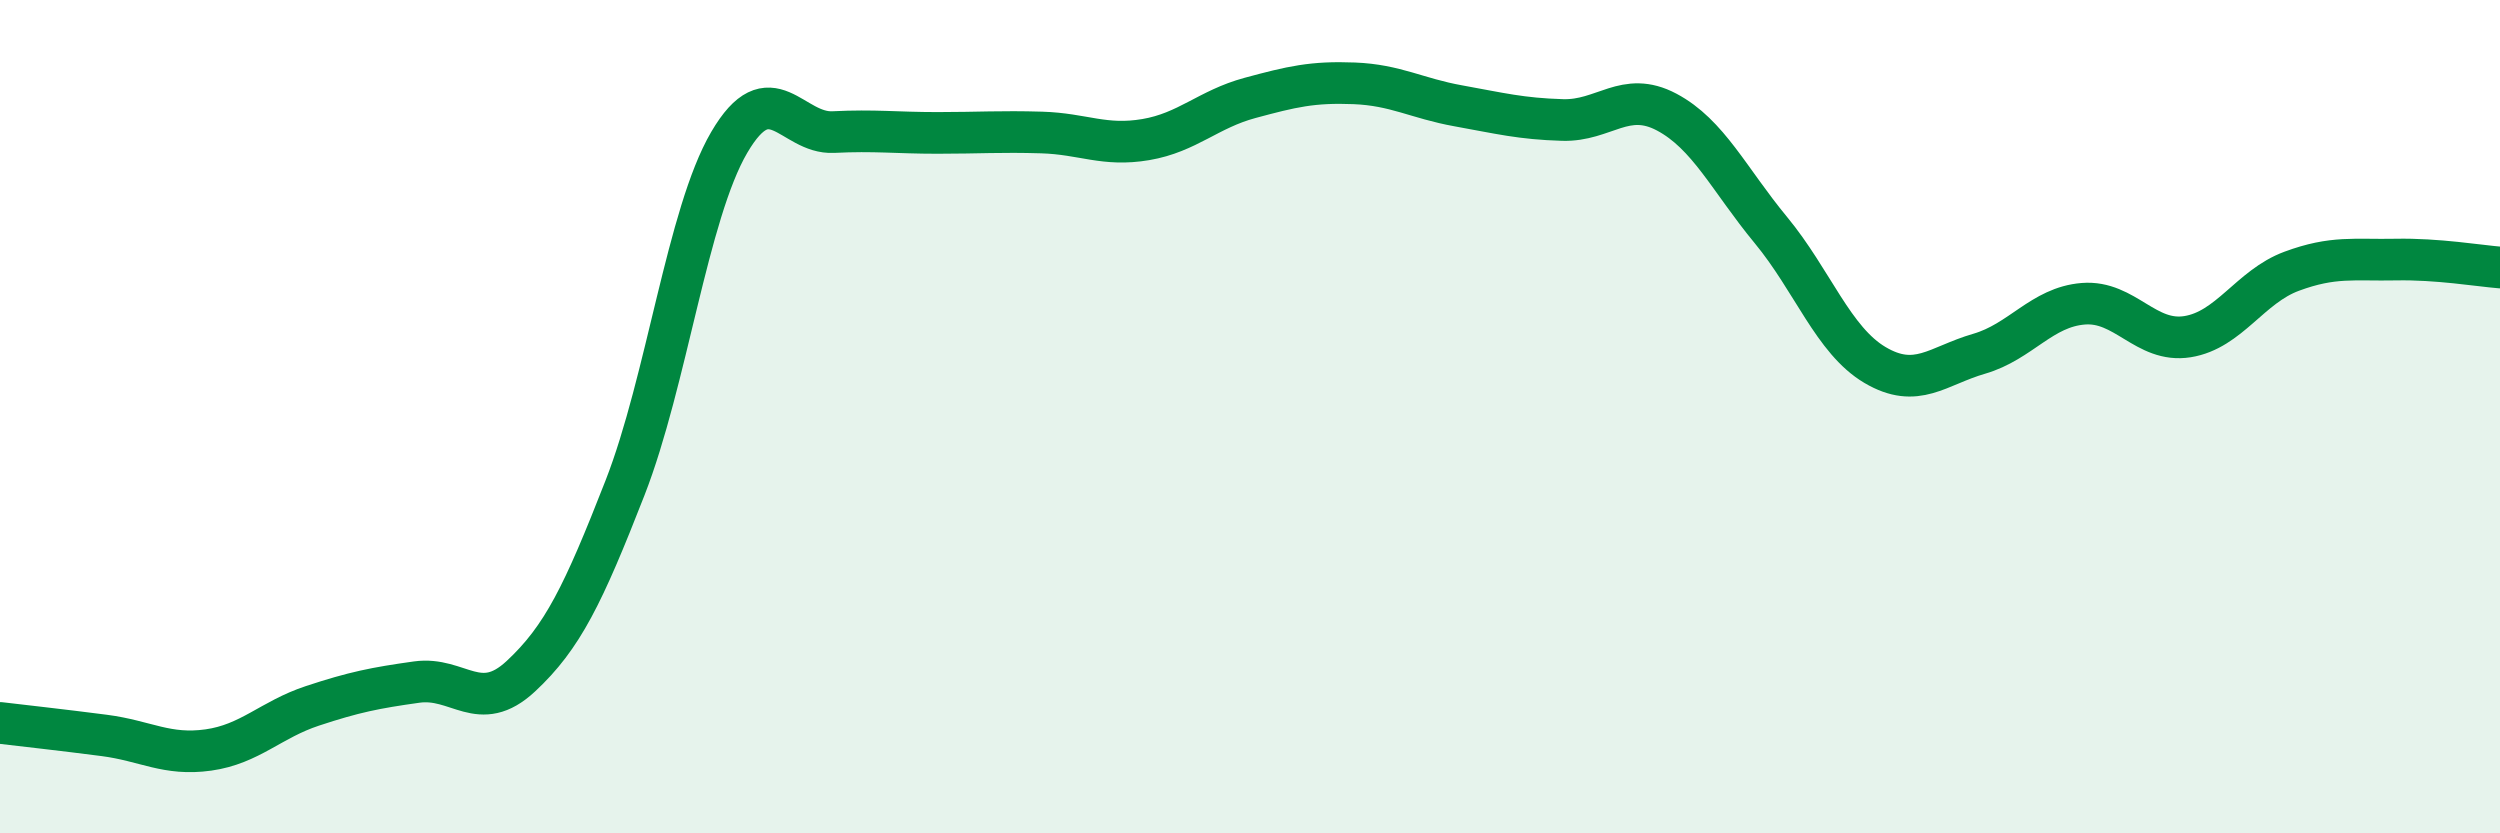
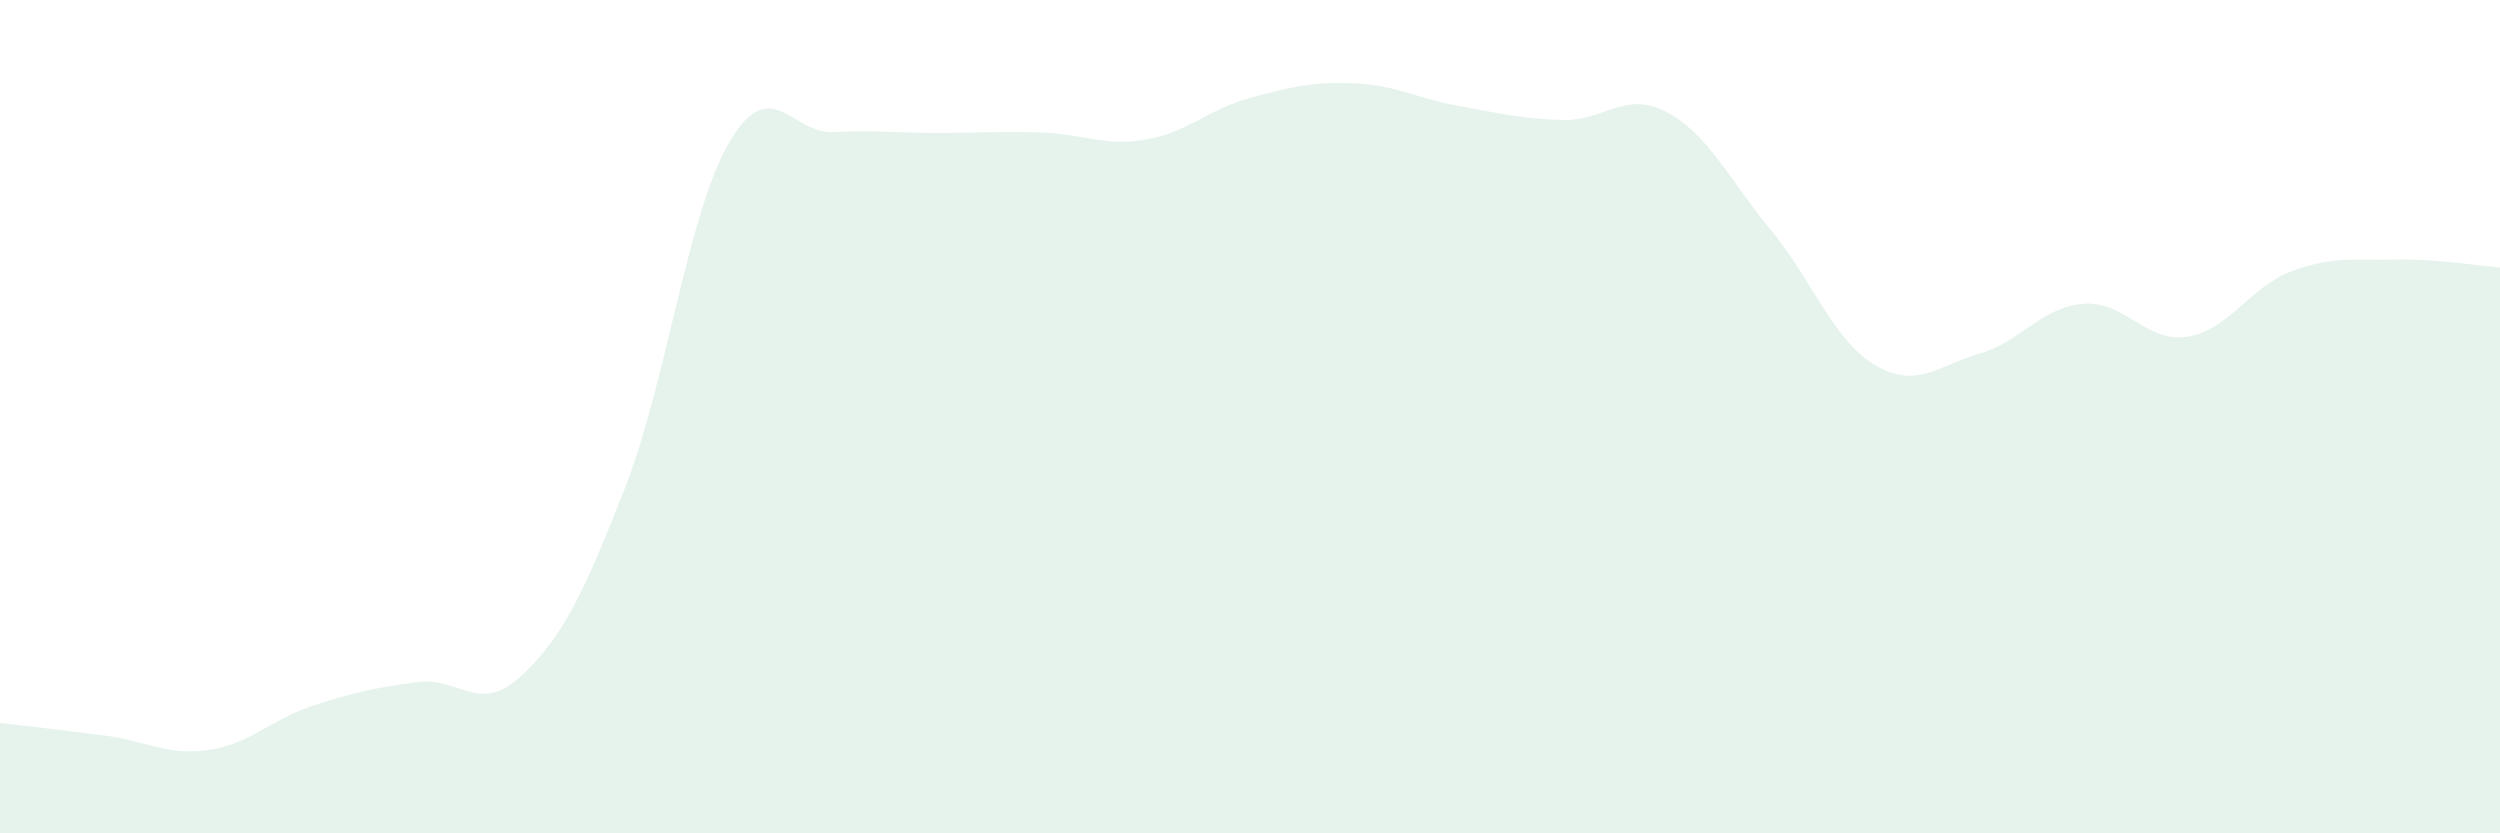
<svg xmlns="http://www.w3.org/2000/svg" width="60" height="20" viewBox="0 0 60 20">
  <path d="M 0,17.35 C 0.5,17.41 1.5,17.52 2.5,17.65 C 3.5,17.78 4,18.14 5,18 C 6,17.86 6.5,17.27 7.5,16.94 C 8.5,16.61 9,16.51 10,16.37 C 11,16.23 11.5,17.16 12.5,16.23 C 13.5,15.3 14,14.27 15,11.71 C 16,9.15 16.5,5.13 17.5,3.42 C 18.5,1.71 19,3.22 20,3.17 C 21,3.12 21.5,3.19 22.5,3.19 C 23.5,3.19 24,3.15 25,3.18 C 26,3.21 26.5,3.52 27.5,3.35 C 28.5,3.18 29,2.62 30,2.35 C 31,2.08 31.5,1.96 32.5,2 C 33.5,2.04 34,2.36 35,2.54 C 36,2.72 36.5,2.85 37.5,2.88 C 38.5,2.91 39,2.16 40,2.69 C 41,3.22 41.5,4.31 42.5,5.52 C 43.5,6.73 44,8.17 45,8.76 C 46,9.35 46.5,8.78 47.5,8.49 C 48.5,8.2 49,7.37 50,7.29 C 51,7.21 51.5,8.24 52.5,8.08 C 53.5,7.92 54,6.88 55,6.51 C 56,6.14 56.5,6.25 57.5,6.23 C 58.5,6.21 59.5,6.38 60,6.42L60 20L0 20Z" fill="#008740" opacity="0.1" stroke-linecap="round" stroke-linejoin="round" />
-   <path d="M 0,17.35 C 0.5,17.41 1.5,17.52 2.5,17.65 C 3.5,17.78 4,18.14 5,18 C 6,17.86 6.5,17.27 7.5,16.94 C 8.5,16.61 9,16.51 10,16.37 C 11,16.23 11.5,17.16 12.5,16.23 C 13.5,15.3 14,14.27 15,11.71 C 16,9.15 16.5,5.13 17.5,3.42 C 18.5,1.71 19,3.22 20,3.17 C 21,3.12 21.5,3.19 22.5,3.19 C 23.5,3.19 24,3.15 25,3.18 C 26,3.21 26.5,3.52 27.5,3.35 C 28.5,3.18 29,2.62 30,2.35 C 31,2.08 31.5,1.96 32.5,2 C 33.5,2.04 34,2.36 35,2.54 C 36,2.72 36.5,2.85 37.5,2.88 C 38.5,2.91 39,2.16 40,2.69 C 41,3.22 41.5,4.31 42.5,5.52 C 43.5,6.73 44,8.17 45,8.76 C 46,9.35 46.5,8.78 47.5,8.49 C 48.5,8.2 49,7.37 50,7.29 C 51,7.21 51.5,8.24 52.5,8.08 C 53.5,7.92 54,6.88 55,6.51 C 56,6.14 56.5,6.25 57.5,6.23 C 58.5,6.21 59.5,6.38 60,6.42" stroke="#008740" stroke-width="1" fill="none" stroke-linecap="round" stroke-linejoin="round" />
</svg>